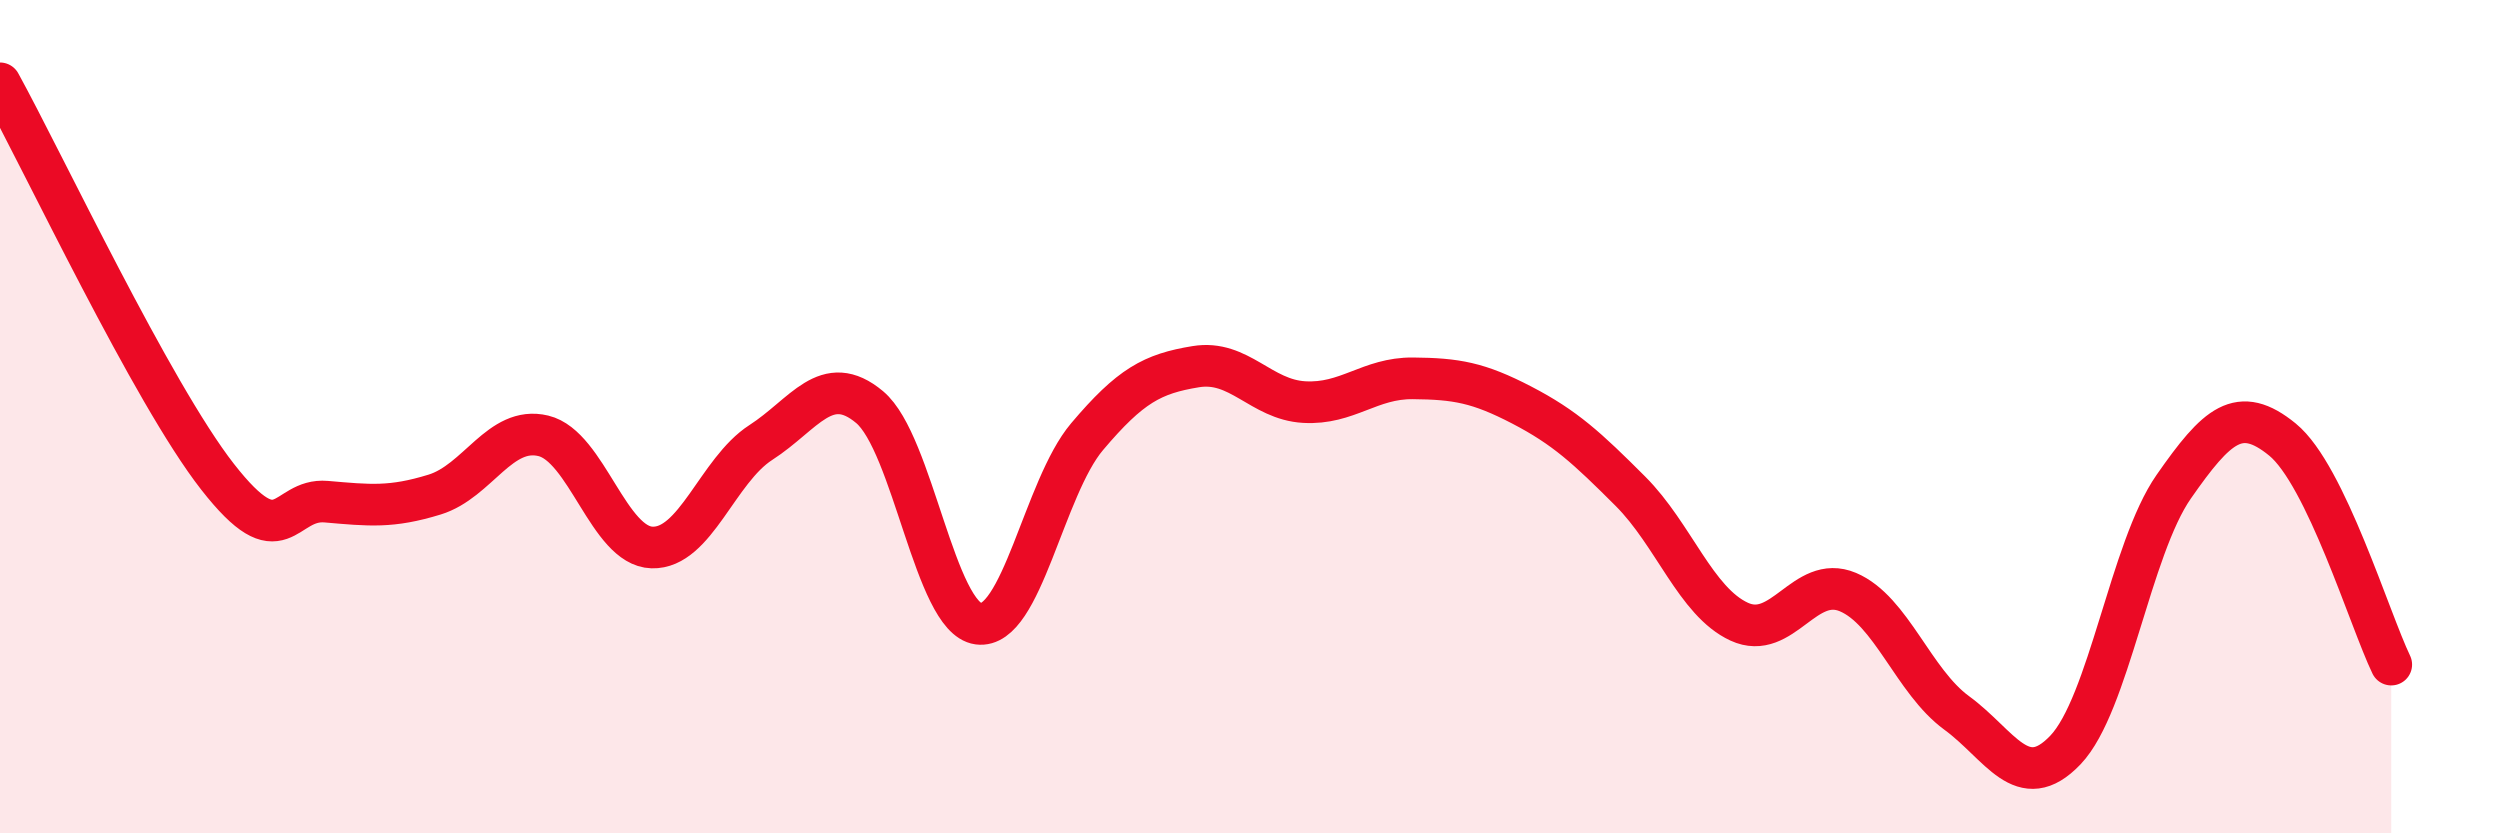
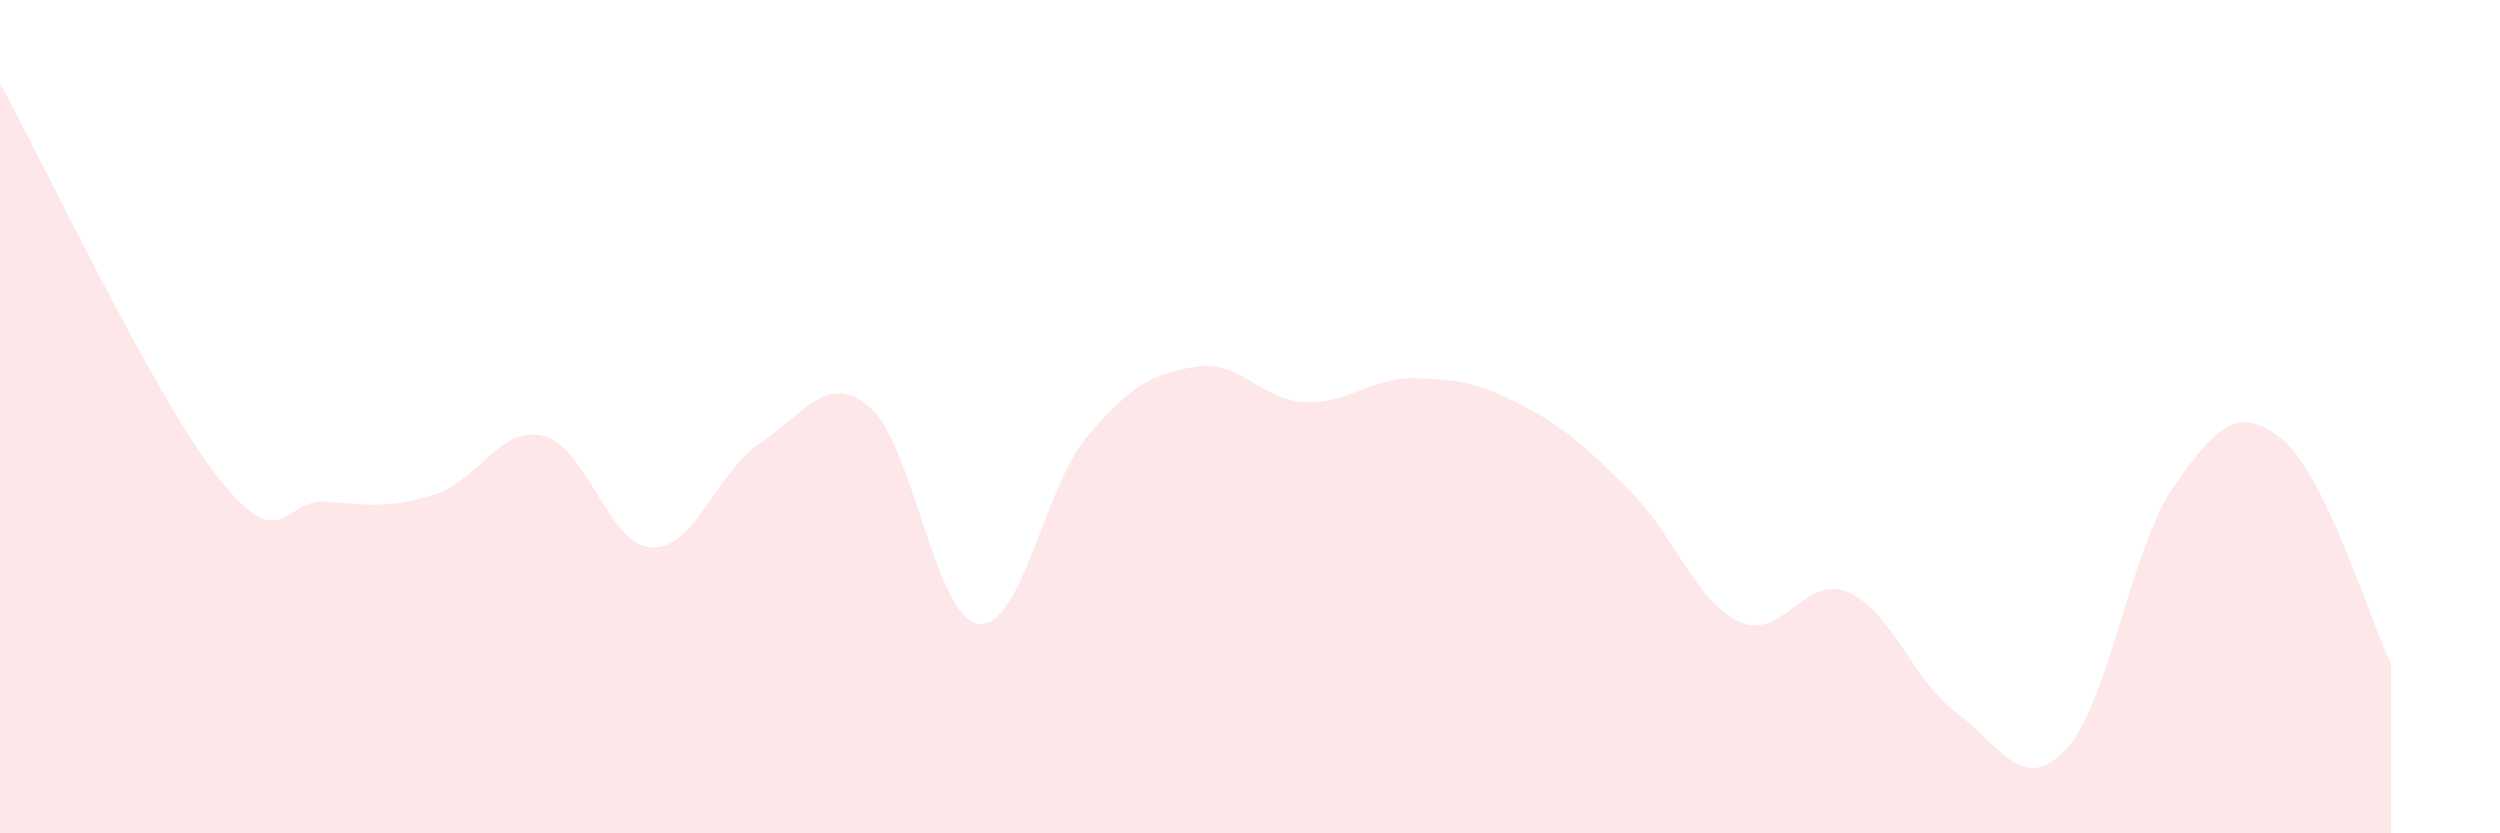
<svg xmlns="http://www.w3.org/2000/svg" width="60" height="20" viewBox="0 0 60 20">
  <path d="M 0,2 C 1.04,3.89 3.65,9.43 5.22,11.44 C 6.79,13.45 6.79,11.95 7.83,12.04 C 8.87,12.13 9.39,12.19 10.43,11.87 C 11.47,11.55 12,10.21 13.04,10.46 C 14.08,10.71 14.61,13.11 15.65,13.14 C 16.69,13.17 17.22,11.29 18.26,10.62 C 19.3,9.95 19.83,8.9 20.87,9.77 C 21.91,10.64 22.44,14.83 23.48,14.97 C 24.52,15.11 25.05,11.71 26.09,10.48 C 27.13,9.25 27.66,8.97 28.7,8.8 C 29.74,8.63 30.26,9.59 31.3,9.65 C 32.34,9.71 32.87,9.07 33.91,9.08 C 34.95,9.09 35.48,9.18 36.52,9.72 C 37.56,10.26 38.09,10.75 39.13,11.79 C 40.17,12.83 40.7,14.44 41.74,14.92 C 42.78,15.4 43.31,13.77 44.35,14.21 C 45.39,14.65 45.92,16.35 46.96,17.11 C 48,17.87 48.53,19.09 49.57,18 C 50.61,16.91 51.13,13.17 52.17,11.68 C 53.21,10.19 53.74,9.7 54.78,10.55 C 55.82,11.4 56.87,14.87 57.39,15.95L57.39 20L0 20Z" fill="#EB0A25" opacity="0.1" stroke-linecap="round" stroke-linejoin="round" />
-   <path d="M 0,2 C 1.04,3.89 3.65,9.43 5.22,11.44 C 6.79,13.45 6.79,11.95 7.83,12.04 C 8.87,12.13 9.39,12.19 10.43,11.87 C 11.47,11.55 12,10.21 13.04,10.46 C 14.08,10.71 14.61,13.11 15.65,13.14 C 16.69,13.17 17.22,11.29 18.26,10.62 C 19.3,9.95 19.83,8.9 20.87,9.77 C 21.91,10.64 22.44,14.83 23.48,14.97 C 24.52,15.11 25.05,11.71 26.09,10.48 C 27.13,9.25 27.66,8.97 28.7,8.8 C 29.74,8.63 30.26,9.59 31.3,9.65 C 32.34,9.71 32.87,9.07 33.91,9.08 C 34.95,9.09 35.48,9.18 36.52,9.72 C 37.56,10.26 38.09,10.75 39.13,11.79 C 40.17,12.83 40.7,14.44 41.74,14.92 C 42.78,15.4 43.31,13.77 44.35,14.21 C 45.39,14.65 45.92,16.35 46.96,17.11 C 48,17.87 48.53,19.09 49.57,18 C 50.61,16.91 51.13,13.17 52.17,11.68 C 53.21,10.19 53.74,9.7 54.78,10.55 C 55.82,11.4 56.87,14.87 57.39,15.95" stroke="#EB0A25" stroke-width="1" fill="none" stroke-linecap="round" stroke-linejoin="round" />
</svg>